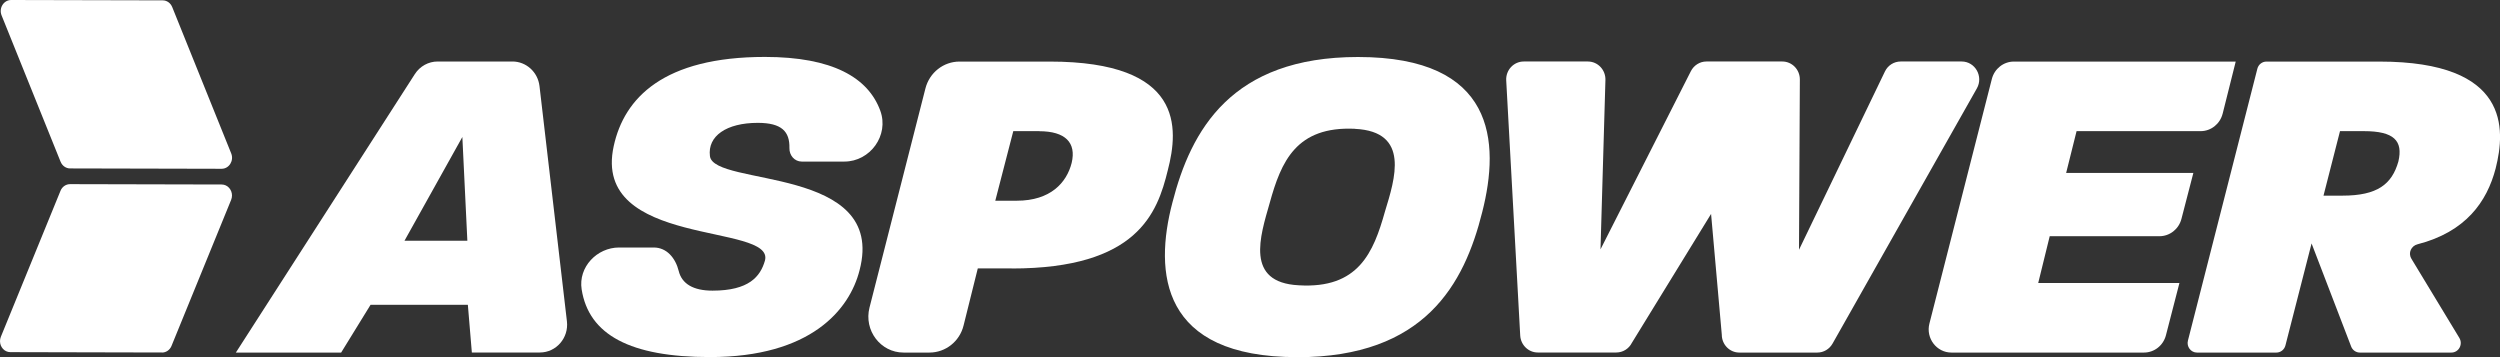
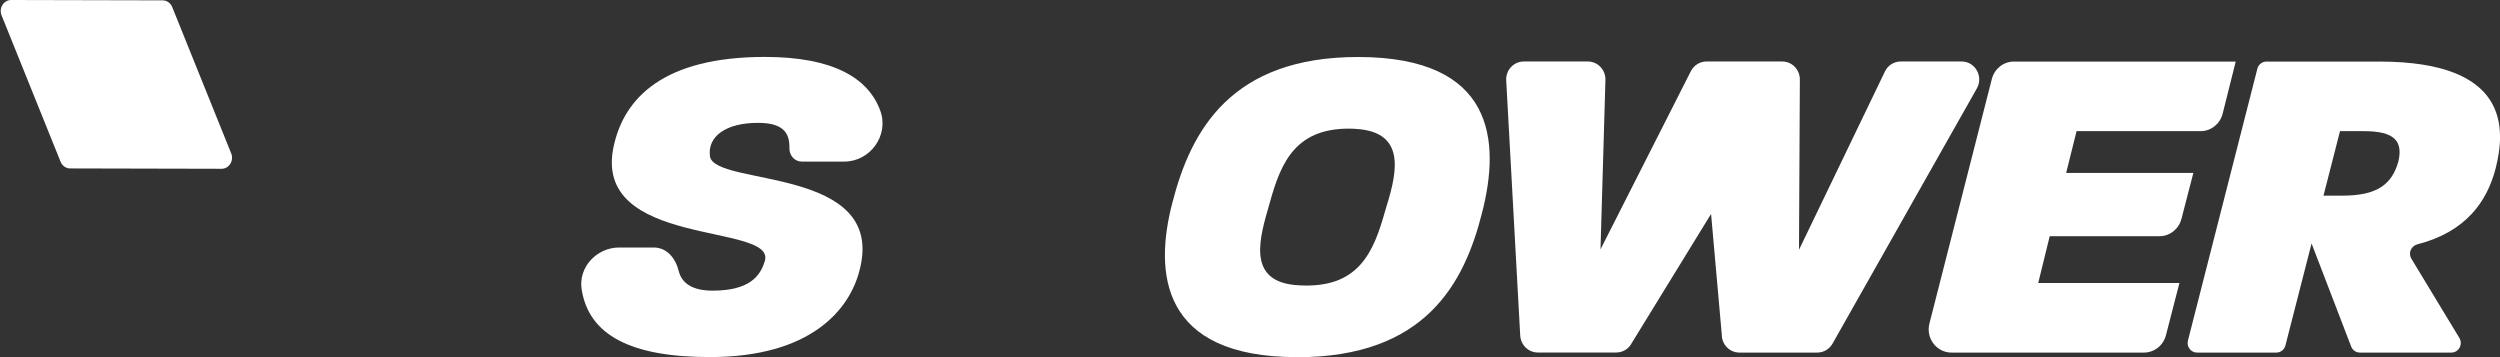
<svg xmlns="http://www.w3.org/2000/svg" id="katman_2" viewBox="0 0 350 50">
  <rect x="0" y="0" width="350" height="50" fill="#333333" stroke="none" />
  <defs>
    <style>.cls-1{fill:#fff;}</style>
  </defs>
  <g id="Layer_2">
-     <path class="cls-1" d="M66.06,49.36l-.56-6.69h-13.62l-4.12,6.69h-14.74L58.08,10.37c.71-1.1,1.91-1.76,3.19-1.76h10.47c1.93,0,3.56,1.48,3.79,3.44l3.84,32.94c.27,2.32-1.5,4.36-3.79,4.36h-9.53ZM64.73,19.18l-8.1,14.52h8.8l-.7-14.52Z" />
    <path class="cls-1" d="M112.24,22.62c-1,0-1.75-.87-1.72-1.89.05-2.3-1.06-3.53-4.43-3.53-4.39,0-7.05,1.85-6.7,4.65.49,4.33,24.8,1.27,20.95,15.98-1.4,5.54-6.84,12.16-20.95,12.16-11.16,0-16.96-3.12-17.96-9.48-.49-3.12,2.15-5.86,5.24-5.86h4.85c1.83,0,3.05,1.48,3.5,3.29.44,1.79,2.03,2.75,4.73,2.75,5.1,0,6.7-1.97,7.34-4.2,1.46-5.35-24.31-1.71-21.17-16.04,1.47-6.75,6.99-12.48,21.17-12.48,9.44,0,14.45,2.88,16.15,7.53,1.26,3.45-1.42,7.12-5.03,7.12h-5.95Z" />
-     <path class="cls-1" d="M141.64,37.58h-4.75l-1.99,7.99c-.55,2.23-2.52,3.79-4.78,3.79h-3.62c-3.23,0-5.58-3.11-4.77-6.3l7.83-30.68c.57-2.22,2.53-3.76,4.77-3.76h12.61c18.79,0,18.09,9.29,16.55,15.22-1.46,5.99-4.26,13.75-21.86,13.75ZM145.49,18.36h-3.63l-2.52,9.74h3.01c4.74,0,6.98-2.54,7.68-5.28.69-2.87-.91-4.45-4.54-4.45Z" />
    <path class="cls-1" d="M181.6,50c-19.14,0-20.04-11.84-17.46-21.65,2.59-10.12,8.24-20.37,25.98-20.37,19.21,0,19.91,11.84,17.39,21.72-2.51,10.06-8.03,20.31-25.91,20.31ZM189.7,18.03c-8.24-.38-10.34,4.59-11.94,10.38-1.33,4.65-3.49,11.14,4.05,11.53,8.38.51,10.47-4.59,12.08-10.31,1.4-4.59,3.56-11.21-4.19-11.59Z" />
    <path class="cls-1" d="M254.44,49.36h-10.93c-1.36,0-2.46-1.12-2.46-2.51l-1.5-16.9-11.09,18.05c-.42.83-1.26,1.35-2.18,1.35h-10.99c-1.3,0-2.38-1.04-2.46-2.37l-1.96-35.72c-.08-1.44,1.04-2.65,2.46-2.65h8.97c1.39,0,2.5,1.17,2.46,2.59l-.69,23.71,12.65-24.94c.42-.83,1.26-1.36,2.18-1.36h10.62c1.36,0,2.47,1.13,2.46,2.53l-.12,23.83,12.03-24.96c.41-.86,1.27-1.4,2.21-1.4h8.53c1.89,0,3.08,2.09,2.13,3.77l-20.2,35.72c-.44.78-1.25,1.26-2.13,1.26Z" />
    <path class="cls-1" d="M311.17,15.91c-.36,1.44-1.63,2.45-3.08,2.45h-17.37l-1.46,5.85h17.81l-1.67,6.44c-.37,1.42-1.63,2.42-3.08,2.42h-15.36l-1.61,6.55h19.77l-1.89,7.32c-.37,1.43-1.63,2.42-3.08,2.42h-26.95c-2.08,0-3.61-2.01-3.08-4.07l8.74-34.24c.37-1.43,1.63-2.43,3.08-2.43h31.06l-1.83,7.3Z" />
    <path class="cls-1" d="M337.57,36.18l6.74,11.13c.54.9-.09,2.05-1.12,2.05h-12.81c-.54,0-1.03-.34-1.22-.85l-5.54-14.43-3.66,14.28c-.15.59-.67,1-1.27,1h-11.11c-.86,0-1.49-.83-1.27-1.68l9.72-38.06c.15-.59.67-1,1.27-1h15.82c18.23,0,17.67,9.42,16.27,14.96-1.22,4.69-4.21,8.89-10.94,10.62-.87.22-1.34,1.2-.87,1.98ZM330.95,18.36h-3.35l-2.31,9.03h2.65c4.89,0,6.92-1.59,7.83-4.77.69-2.93-.63-4.26-4.82-4.26Z" />
    <path class="cls-1" d="M8.48,22.64L.22,2.15C-.19,1.13.52,0,1.56,0l21.22.05c.58,0,1.1.37,1.33.94l8.26,20.49c.41,1.02-.3,2.15-1.34,2.15l-21.22-.05c-.58,0-1.1-.37-1.33-.94Z" />
-     <path class="cls-1" d="M22.67,49.36c.58,0,1.11-.36,1.34-.93l8.35-20.45c.08-.2.12-.41.12-.61,0-.81-.61-1.54-1.45-1.54l-21.22-.05c-.58,0-1.11.36-1.34.93L.12,47.15C.04,47.35,0,47.56,0,47.76c0,.81.61,1.54,1.45,1.54l21.22.05Z" />
  </g>
</svg>